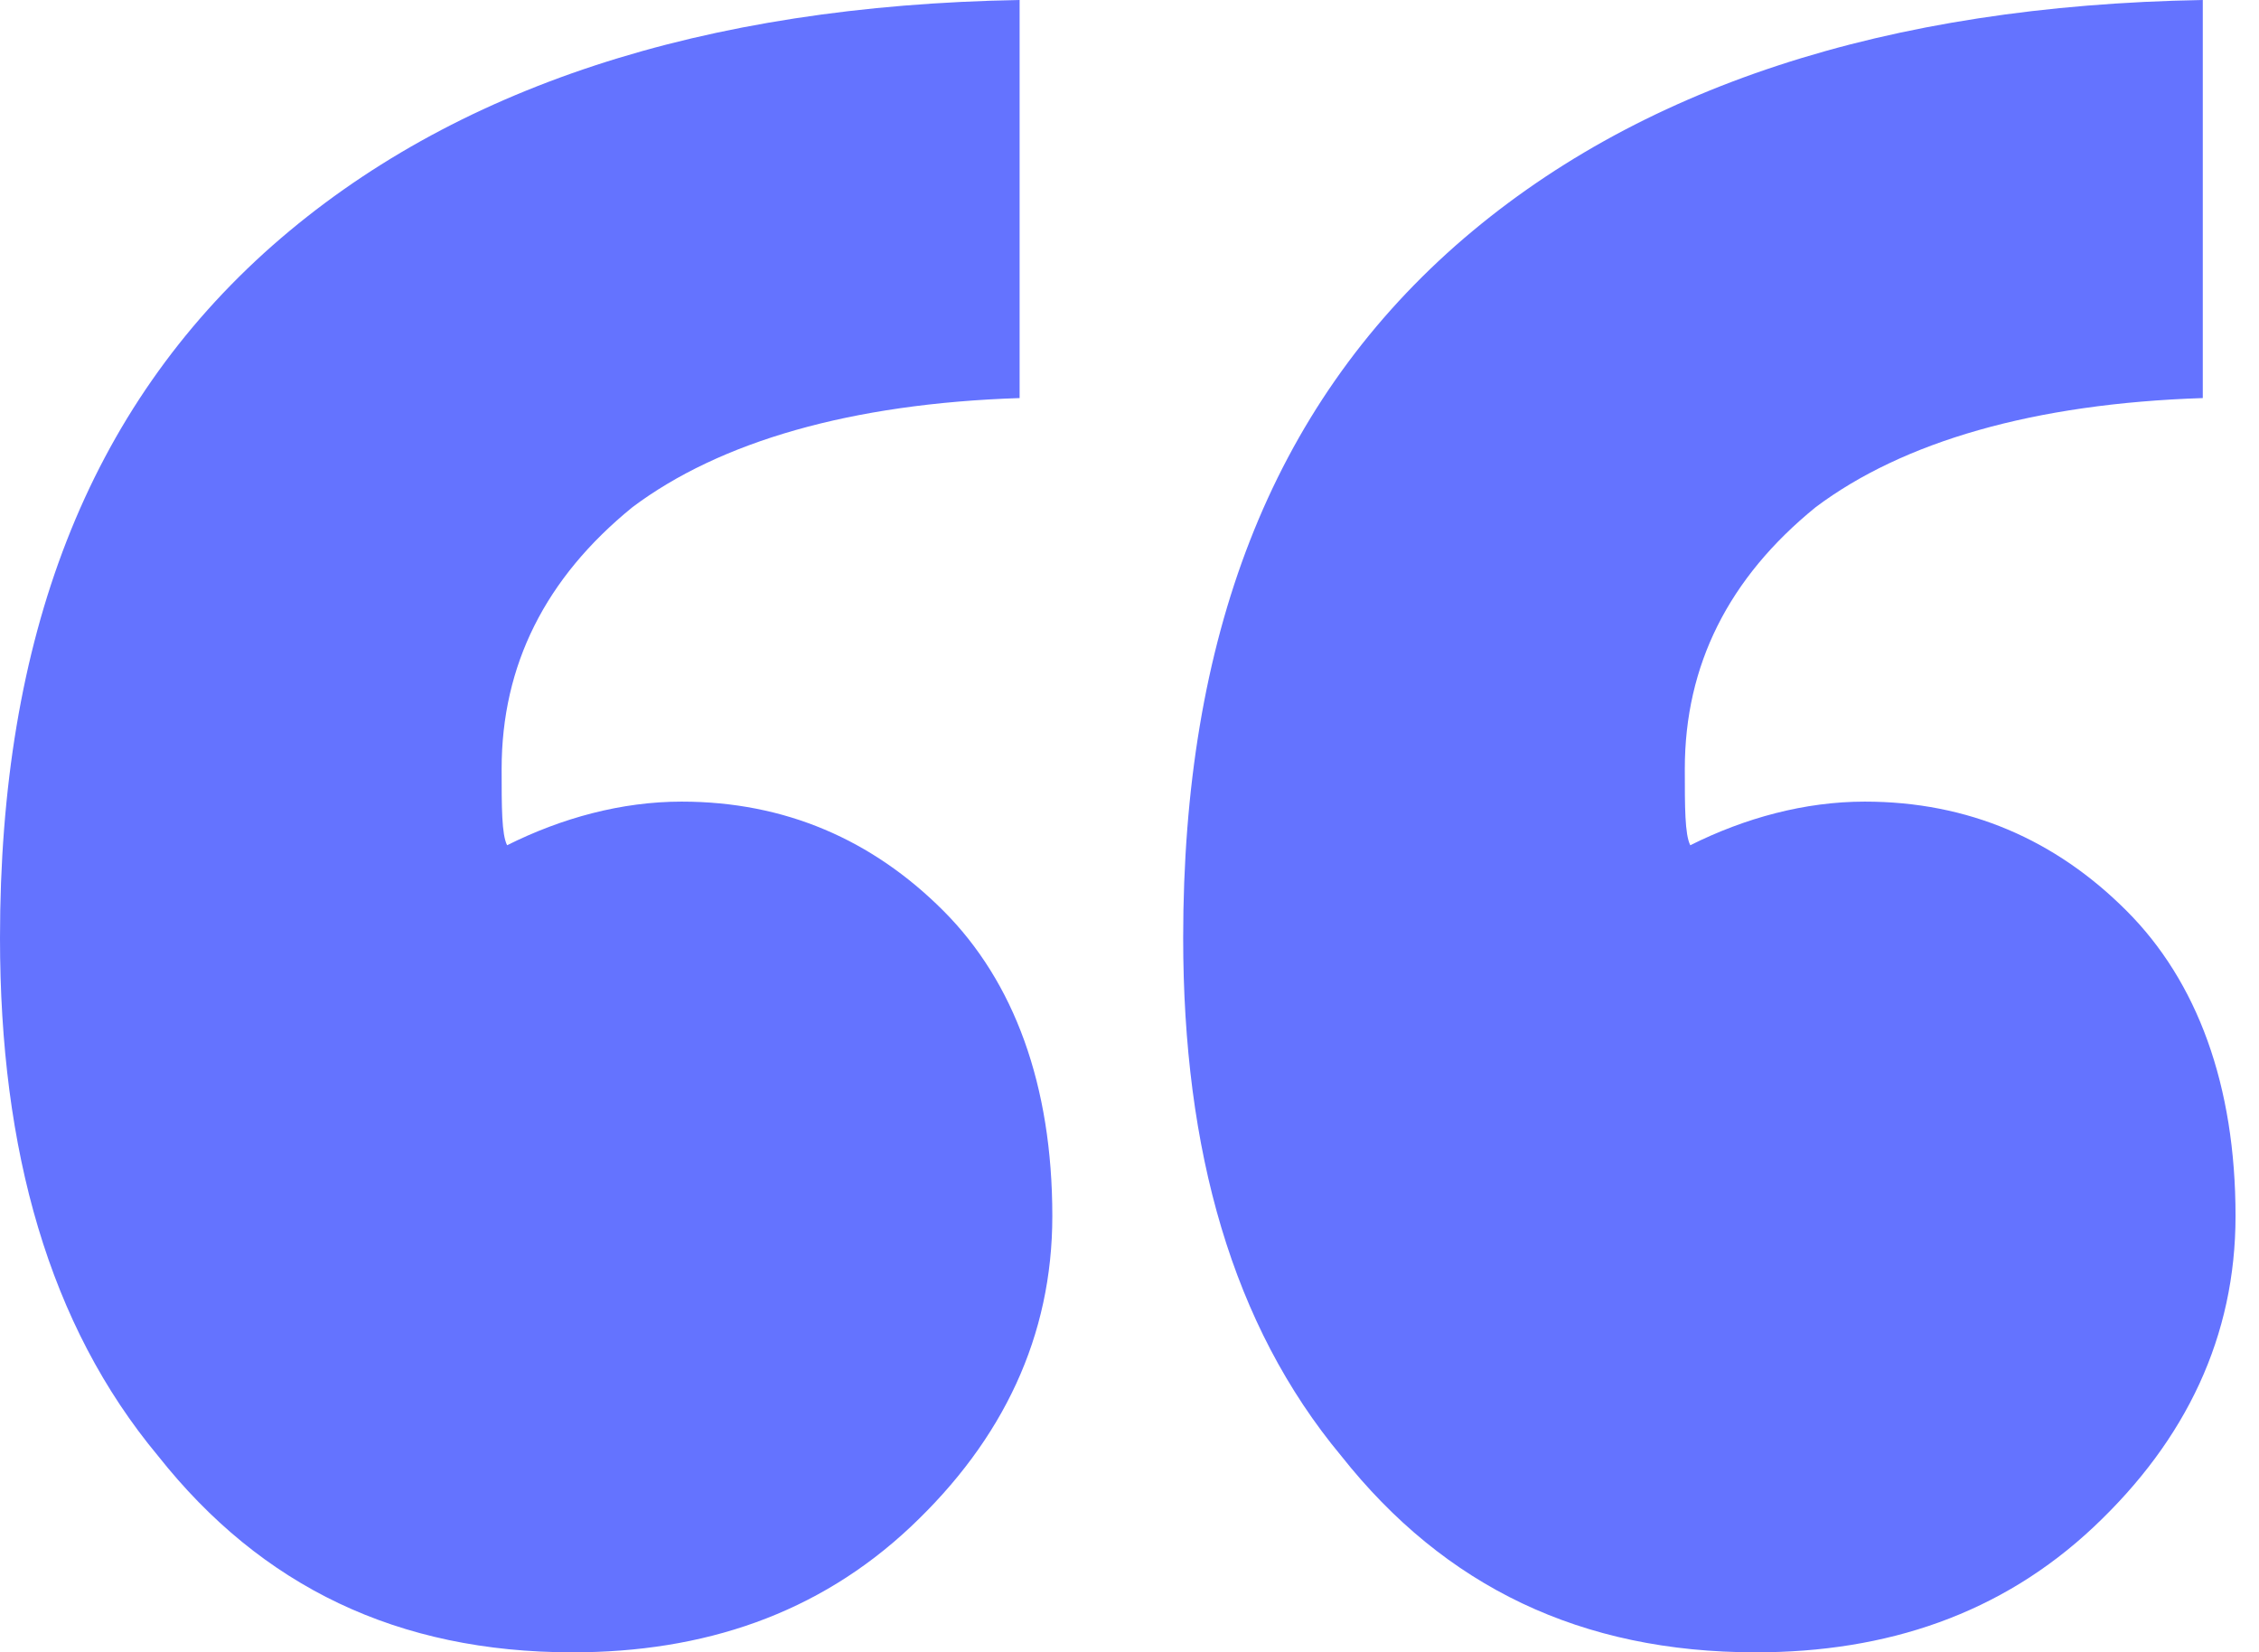
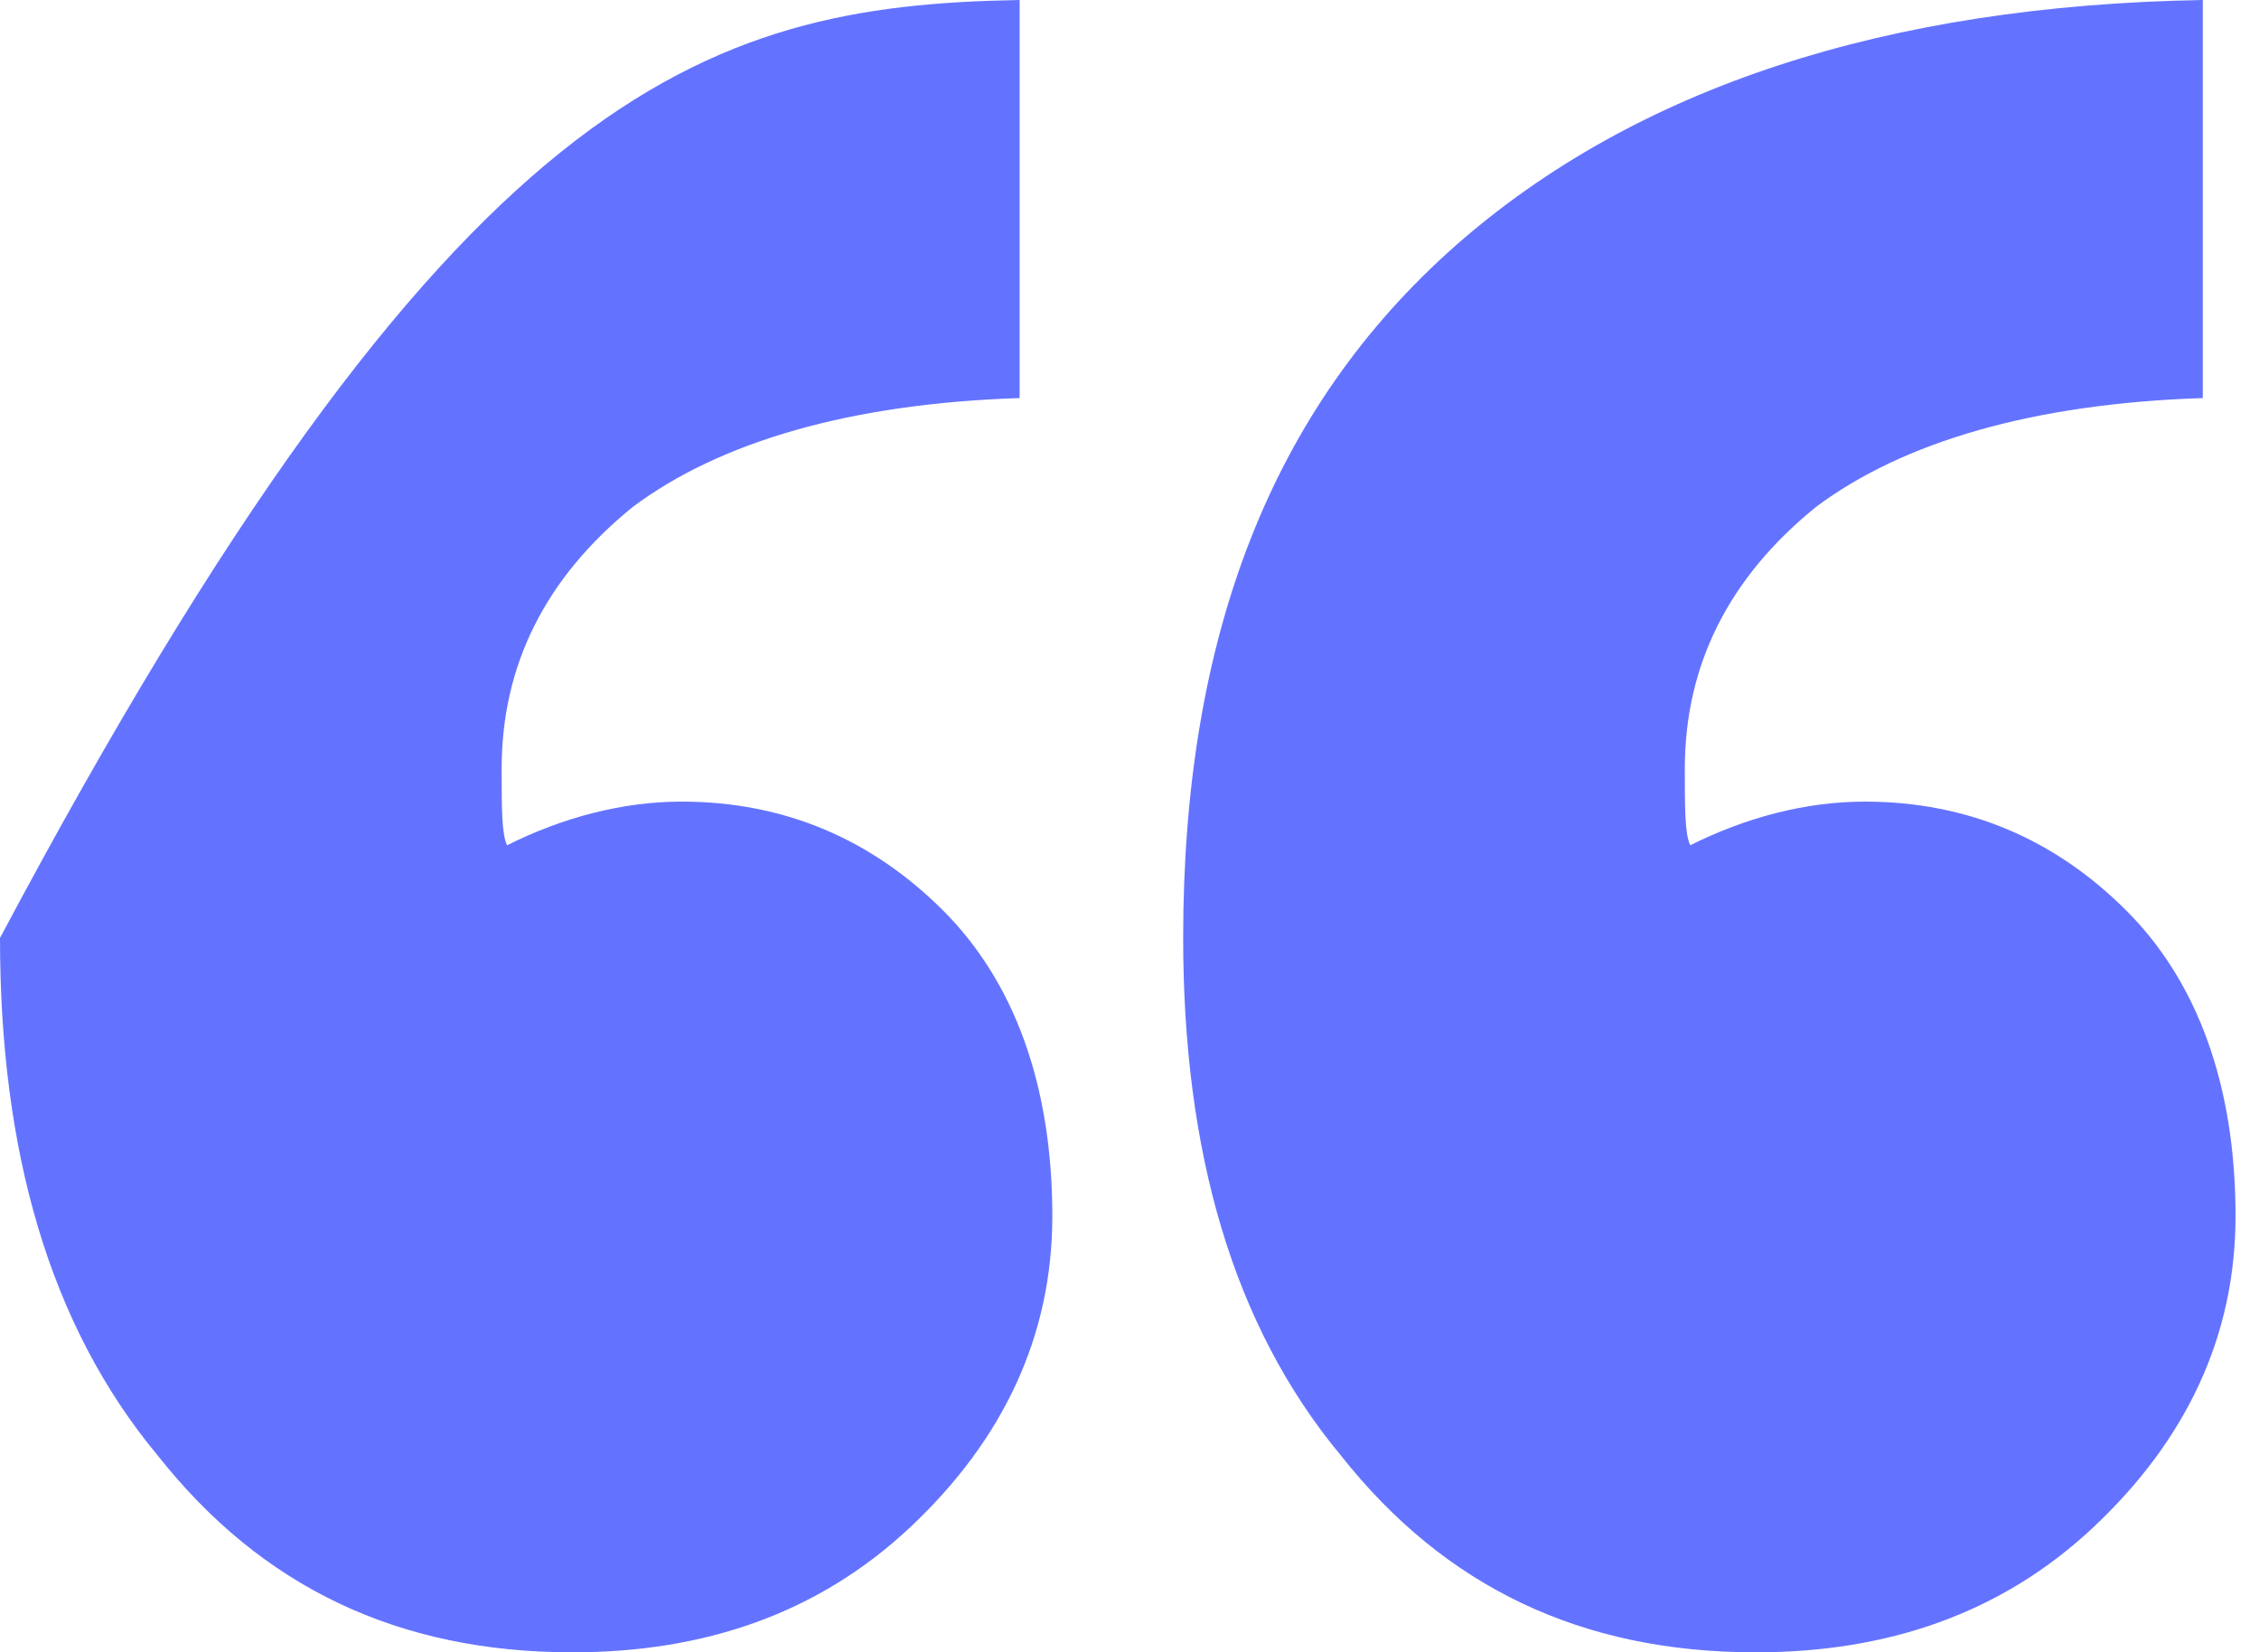
<svg xmlns="http://www.w3.org/2000/svg" width="67" height="49" viewBox="0 0 67 49" fill="none">
-   <path d="M4.69 43.178C1.455 39.297 0 34.122 0 27.815C0 18.921 2.587 12.129 8.086 7.277C13.422 2.587 20.861 0.162 30.241 0V11.805C25.228 11.967 21.347 13.099 18.759 15.04C16.172 17.142 14.878 19.729 14.878 22.802C14.878 23.934 14.878 24.743 15.04 25.066C16.657 24.257 18.436 23.772 20.215 23.772C23.287 23.772 25.875 24.904 27.977 27.007C30.079 29.109 31.211 32.181 31.211 36.063C31.211 39.62 29.756 42.693 27.007 45.281C24.258 47.868 20.861 49 16.98 49C11.805 49 7.762 47.059 4.69 43.178ZM39.782 43.178C36.548 39.297 35.092 34.122 35.092 27.815C35.092 18.921 37.68 12.129 43.178 7.277C48.515 2.587 55.954 0.162 65.333 0V11.805C60.32 11.967 56.439 13.099 53.852 15.04C51.264 17.142 49.97 19.729 49.97 22.802C49.97 23.934 49.97 24.743 50.132 25.066C51.749 24.257 53.528 23.772 55.307 23.772C58.38 23.772 60.967 24.904 63.069 27.007C65.172 29.109 66.304 32.181 66.304 36.063C66.304 39.62 64.848 42.693 62.099 45.281C59.35 47.868 55.954 49 52.073 49C46.898 49 42.855 47.059 39.782 43.178Z" fill="#6473FF" />
+   <path d="M4.69 43.178C1.455 39.297 0 34.122 0 27.815C13.422 2.587 20.861 0.162 30.241 0V11.805C25.228 11.967 21.347 13.099 18.759 15.04C16.172 17.142 14.878 19.729 14.878 22.802C14.878 23.934 14.878 24.743 15.04 25.066C16.657 24.257 18.436 23.772 20.215 23.772C23.287 23.772 25.875 24.904 27.977 27.007C30.079 29.109 31.211 32.181 31.211 36.063C31.211 39.62 29.756 42.693 27.007 45.281C24.258 47.868 20.861 49 16.98 49C11.805 49 7.762 47.059 4.69 43.178ZM39.782 43.178C36.548 39.297 35.092 34.122 35.092 27.815C35.092 18.921 37.68 12.129 43.178 7.277C48.515 2.587 55.954 0.162 65.333 0V11.805C60.32 11.967 56.439 13.099 53.852 15.04C51.264 17.142 49.97 19.729 49.97 22.802C49.97 23.934 49.97 24.743 50.132 25.066C51.749 24.257 53.528 23.772 55.307 23.772C58.38 23.772 60.967 24.904 63.069 27.007C65.172 29.109 66.304 32.181 66.304 36.063C66.304 39.62 64.848 42.693 62.099 45.281C59.35 47.868 55.954 49 52.073 49C46.898 49 42.855 47.059 39.782 43.178Z" fill="#6473FF" />
</svg>